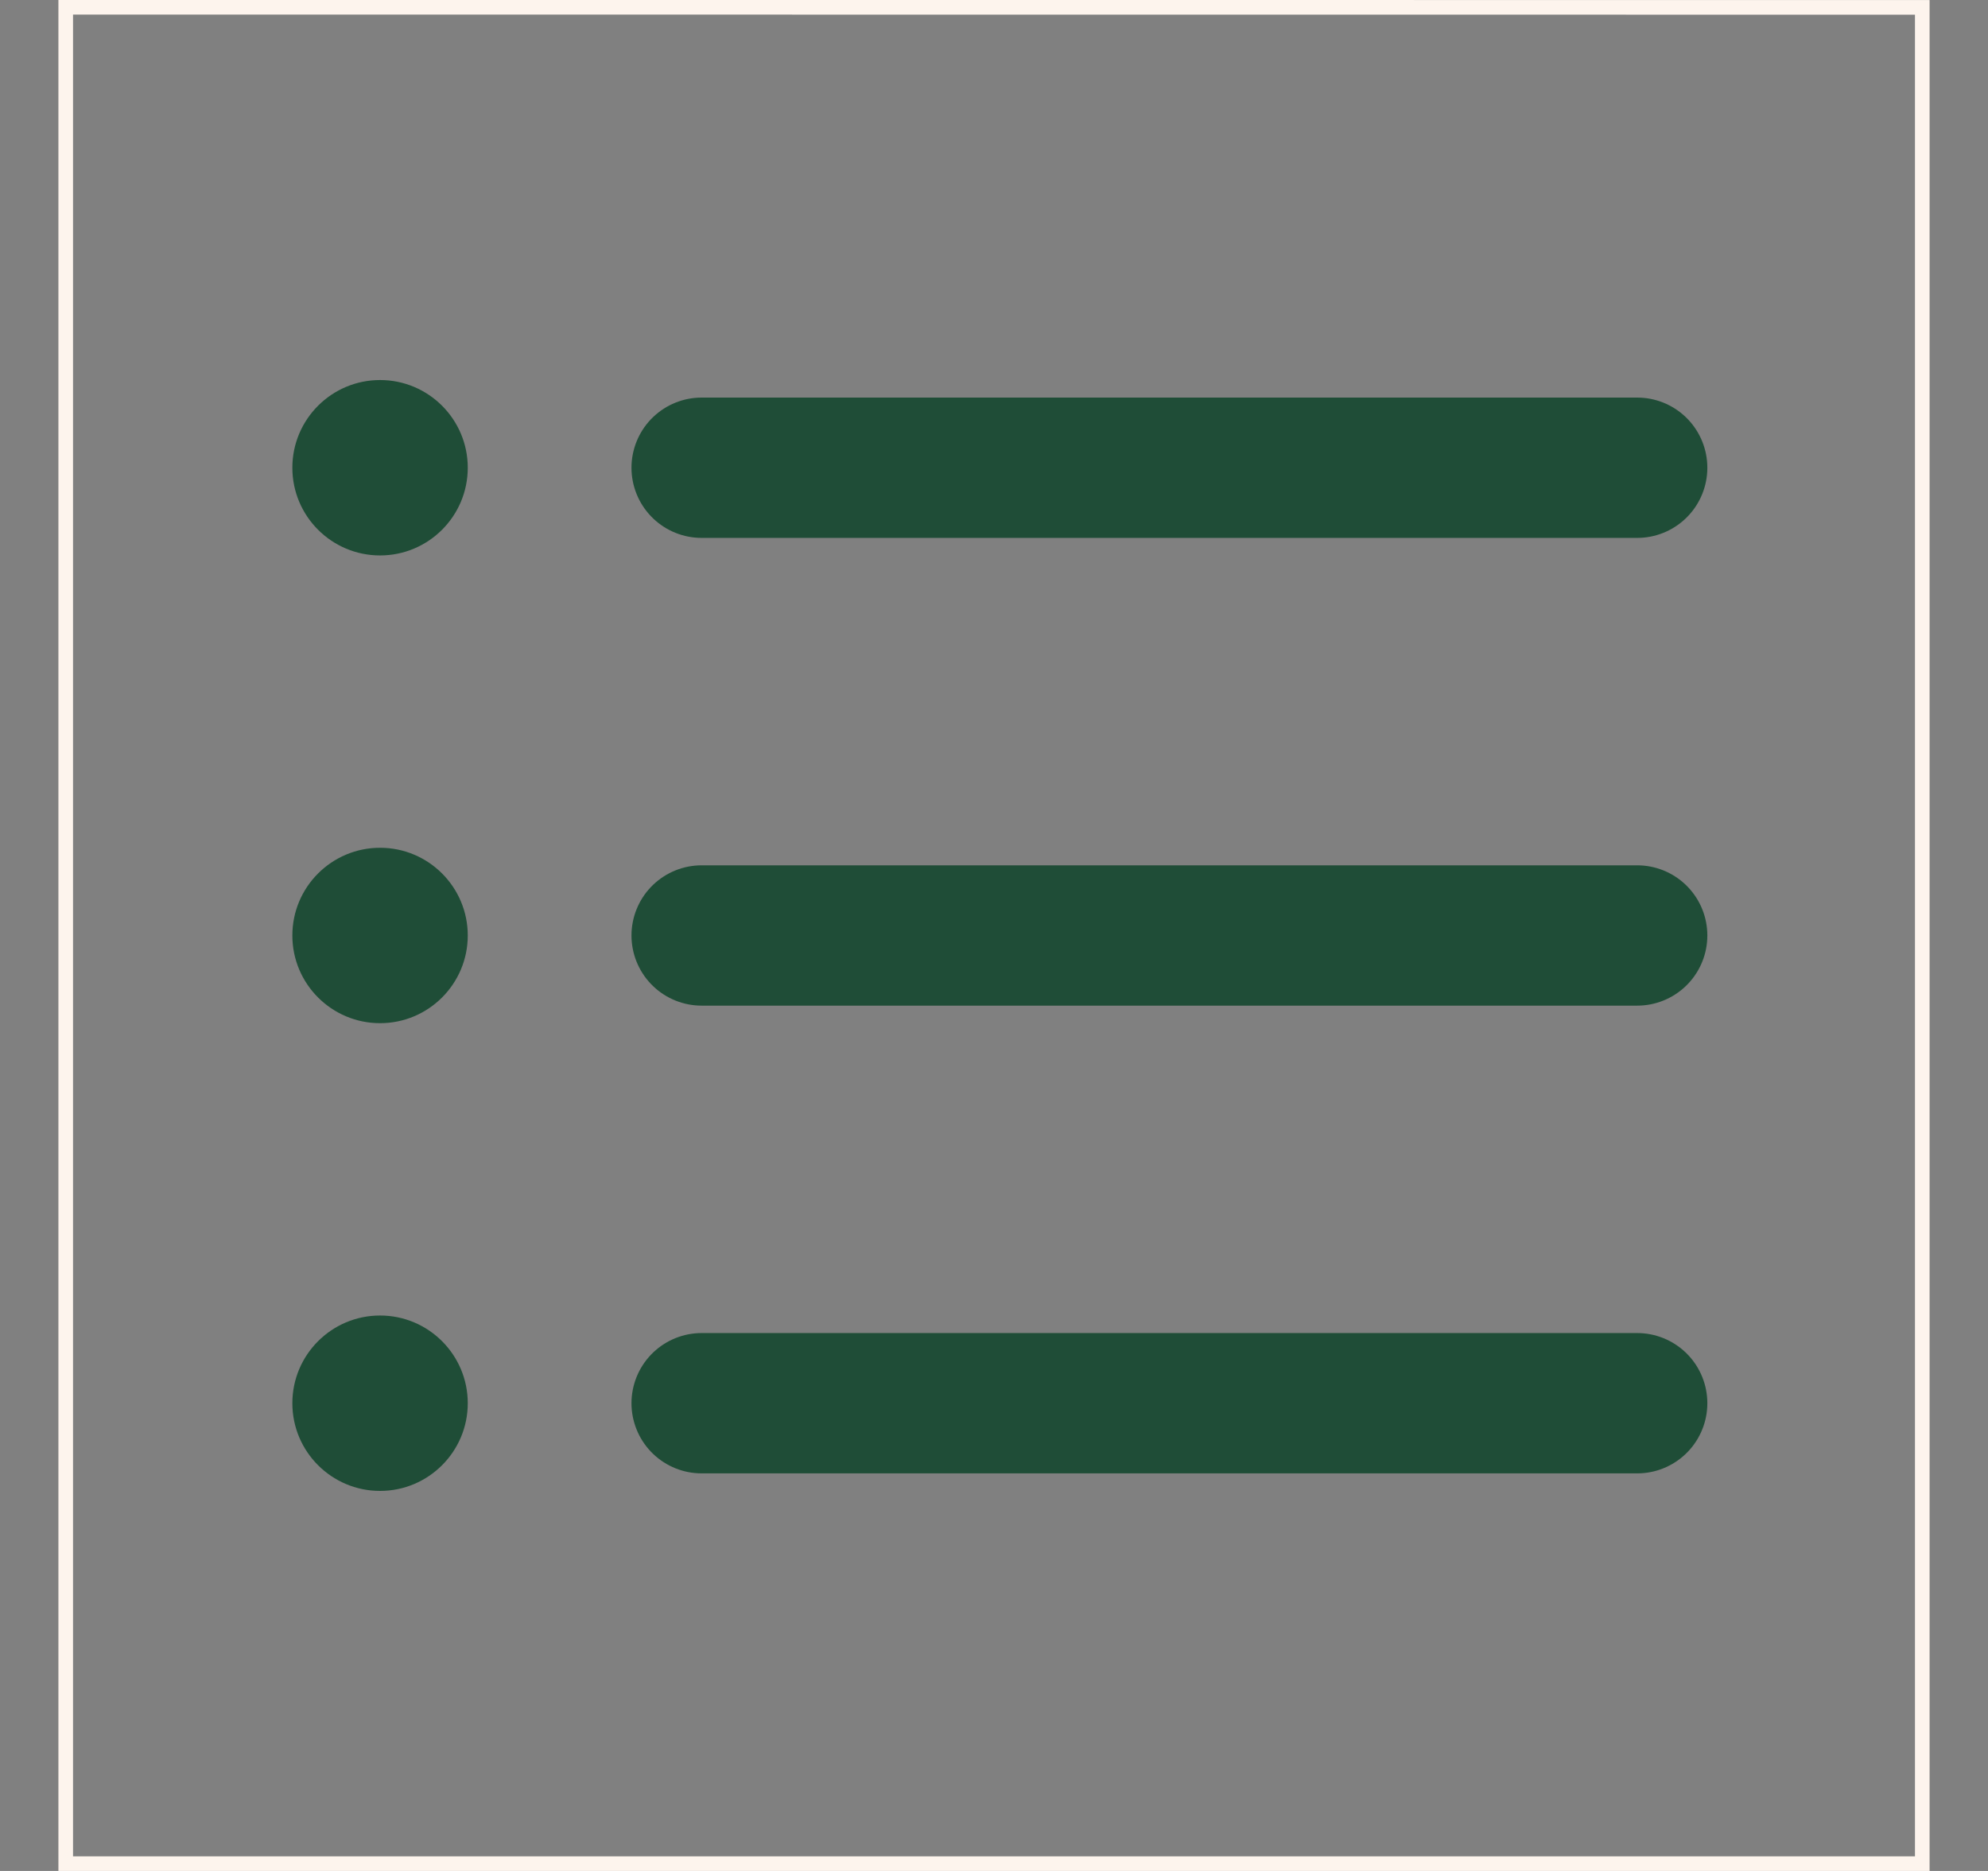
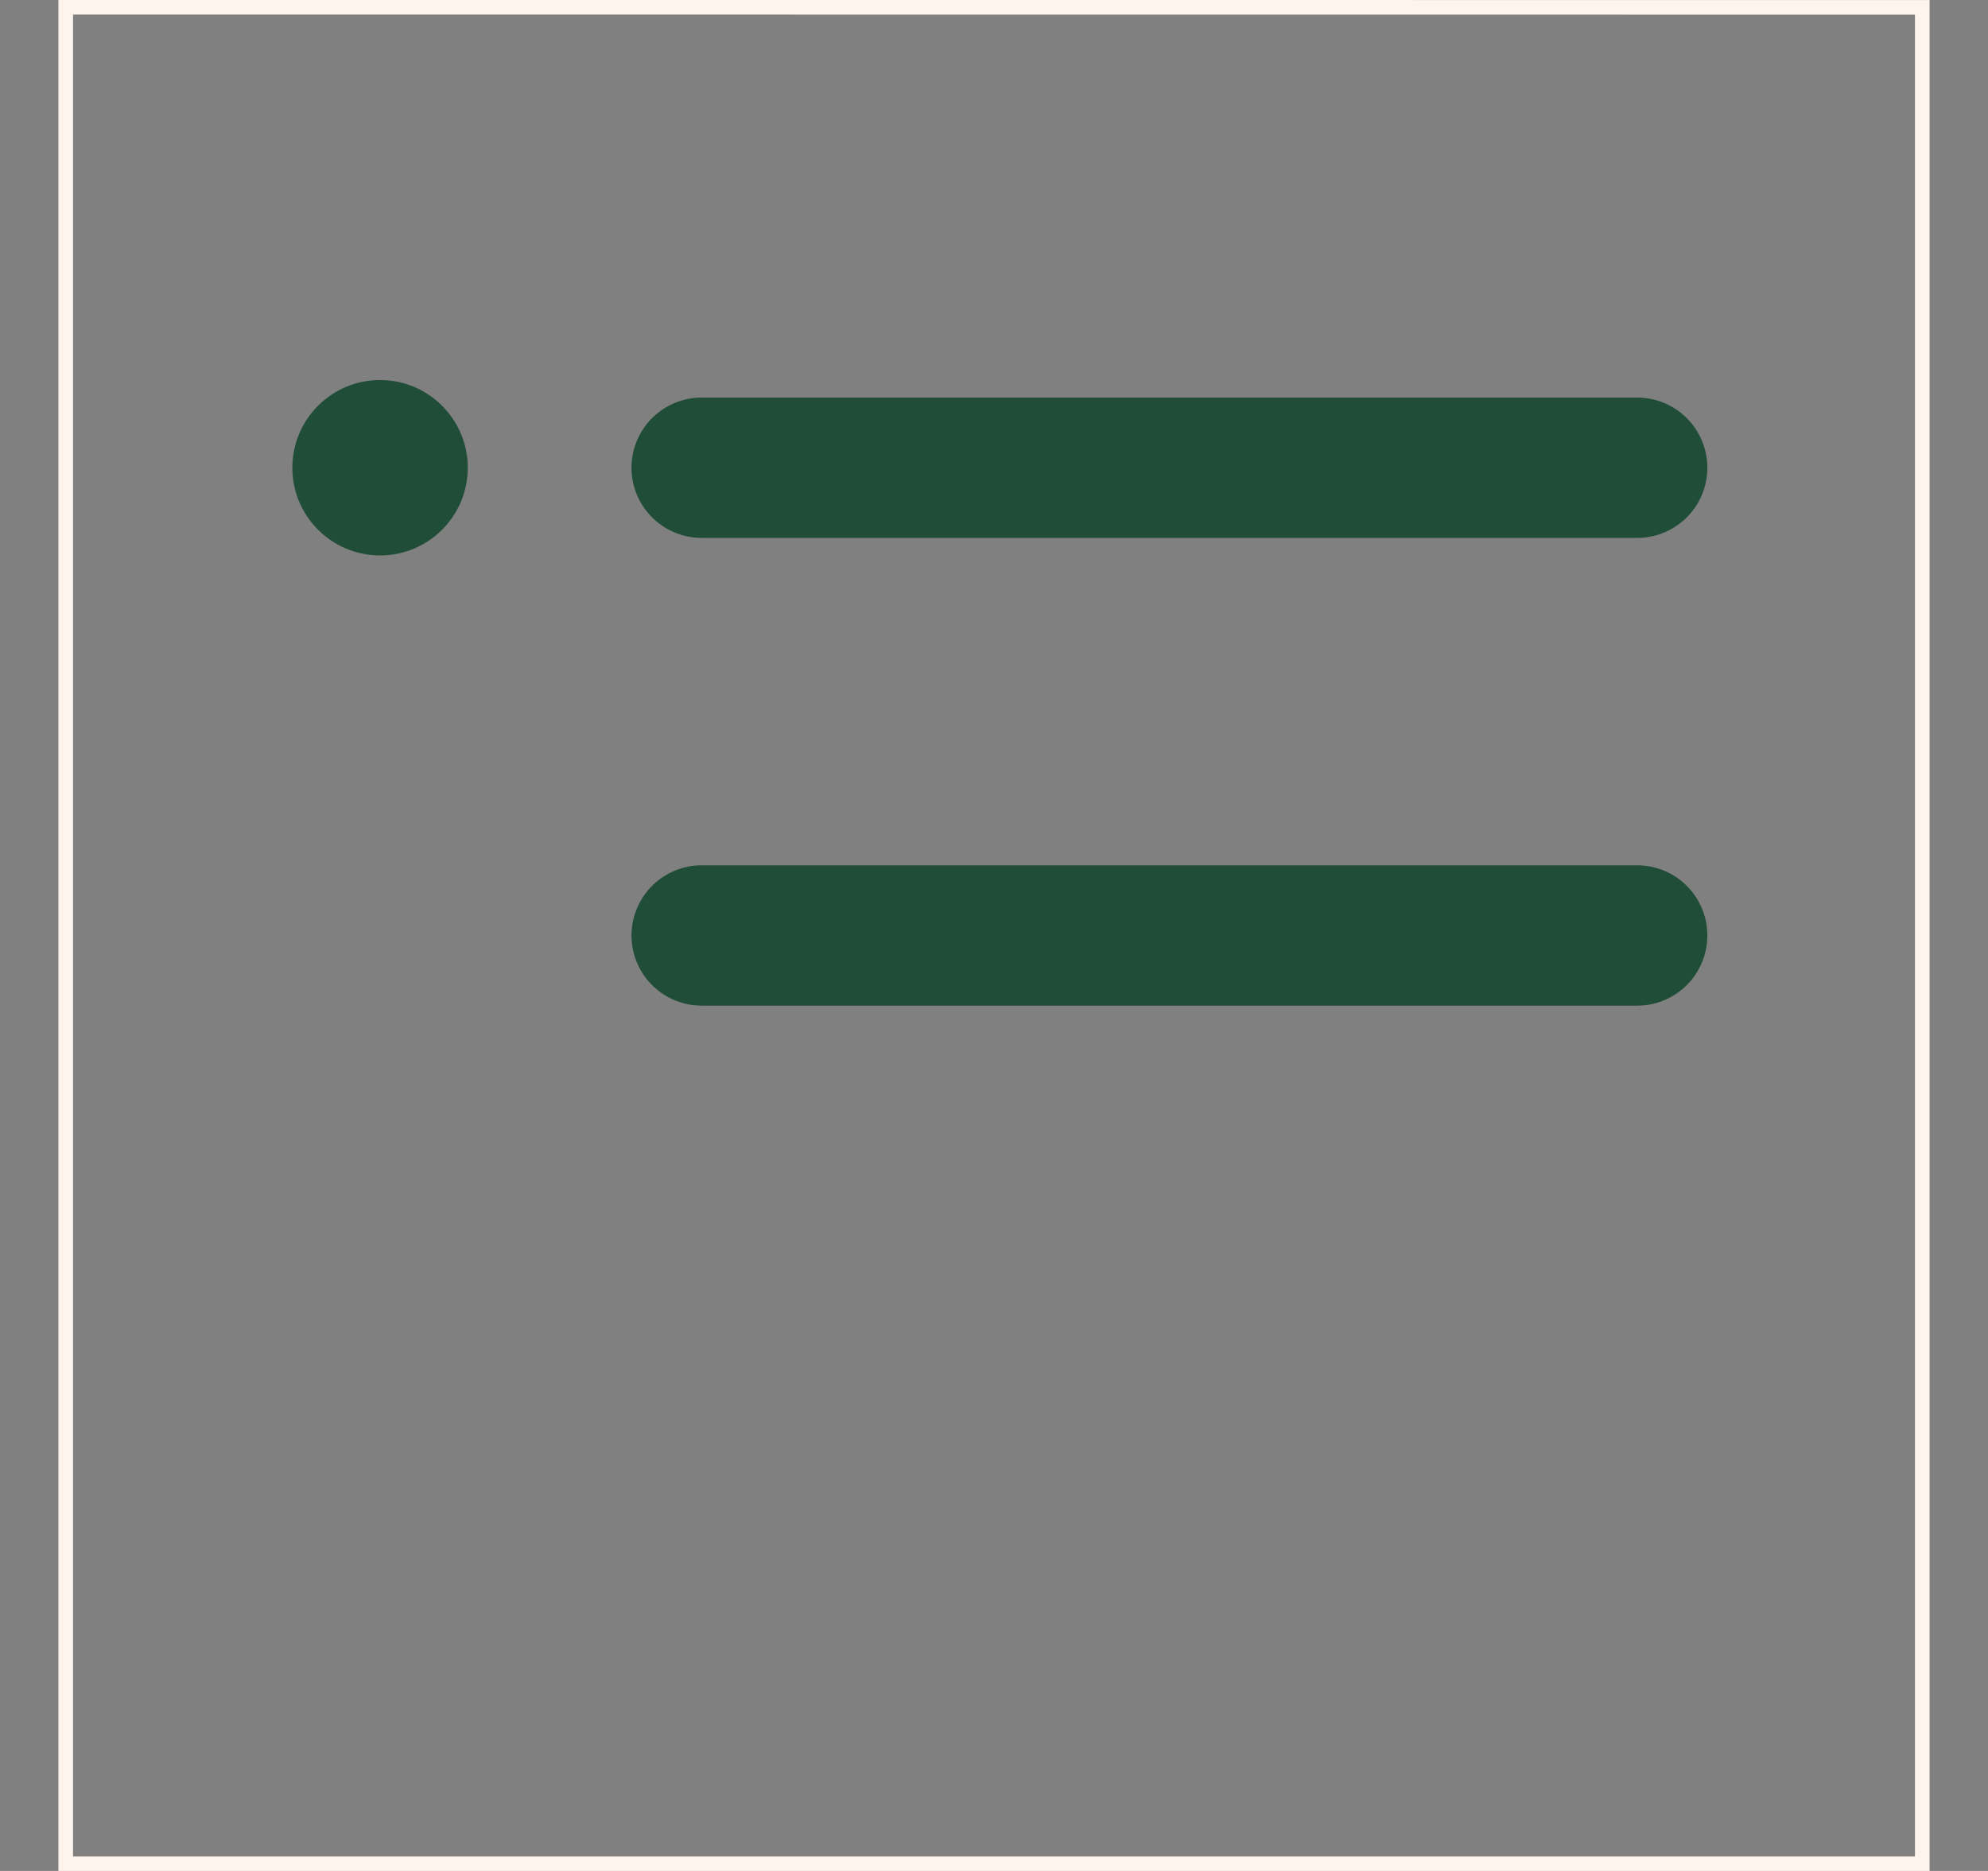
<svg xmlns="http://www.w3.org/2000/svg" width="17" height="16" viewBox="0 0 17 16" fill="none">
  <rect x="0" y="0" width="17" height="16" fill="#808080" stroke="none" />
  <path d="M0.562 15.938L0.562 0.062L16.438 0.063L16.438 15.938L0.562 15.938Z" stroke="#FDF4ED" stroke-width="0.125" />
  <path d="M6 4L14 4" stroke="#1F4D37" stroke-width="1.2" stroke-linecap="round" stroke-linejoin="round" />
  <path d="M6 8L14 8" stroke="#1F4D37" stroke-width="1.2" stroke-linecap="round" stroke-linejoin="round" />
-   <path d="M6 12L14 12" stroke="#1F4D37" stroke-width="1.2" stroke-linecap="round" stroke-linejoin="round" />
  <path d="M3.25 4.75C3.664 4.75 4 4.414 4 4C4 3.586 3.664 3.25 3.25 3.25C2.836 3.25 2.5 3.586 2.5 4C2.5 4.414 2.836 4.75 3.25 4.75Z" fill="#1F4D37" />
-   <path d="M3.25 8.75C3.664 8.75 4 8.414 4 8C4 7.586 3.664 7.25 3.25 7.25C2.836 7.25 2.5 7.586 2.5 8C2.5 8.414 2.836 8.75 3.25 8.75Z" fill="#1F4D37" />
-   <path d="M3.25 12.75C3.664 12.75 4 12.414 4 12C4 11.586 3.664 11.25 3.25 11.25C2.836 11.25 2.5 11.586 2.5 12C2.5 12.414 2.836 12.75 3.25 12.75Z" fill="#1F4D37" />
</svg>